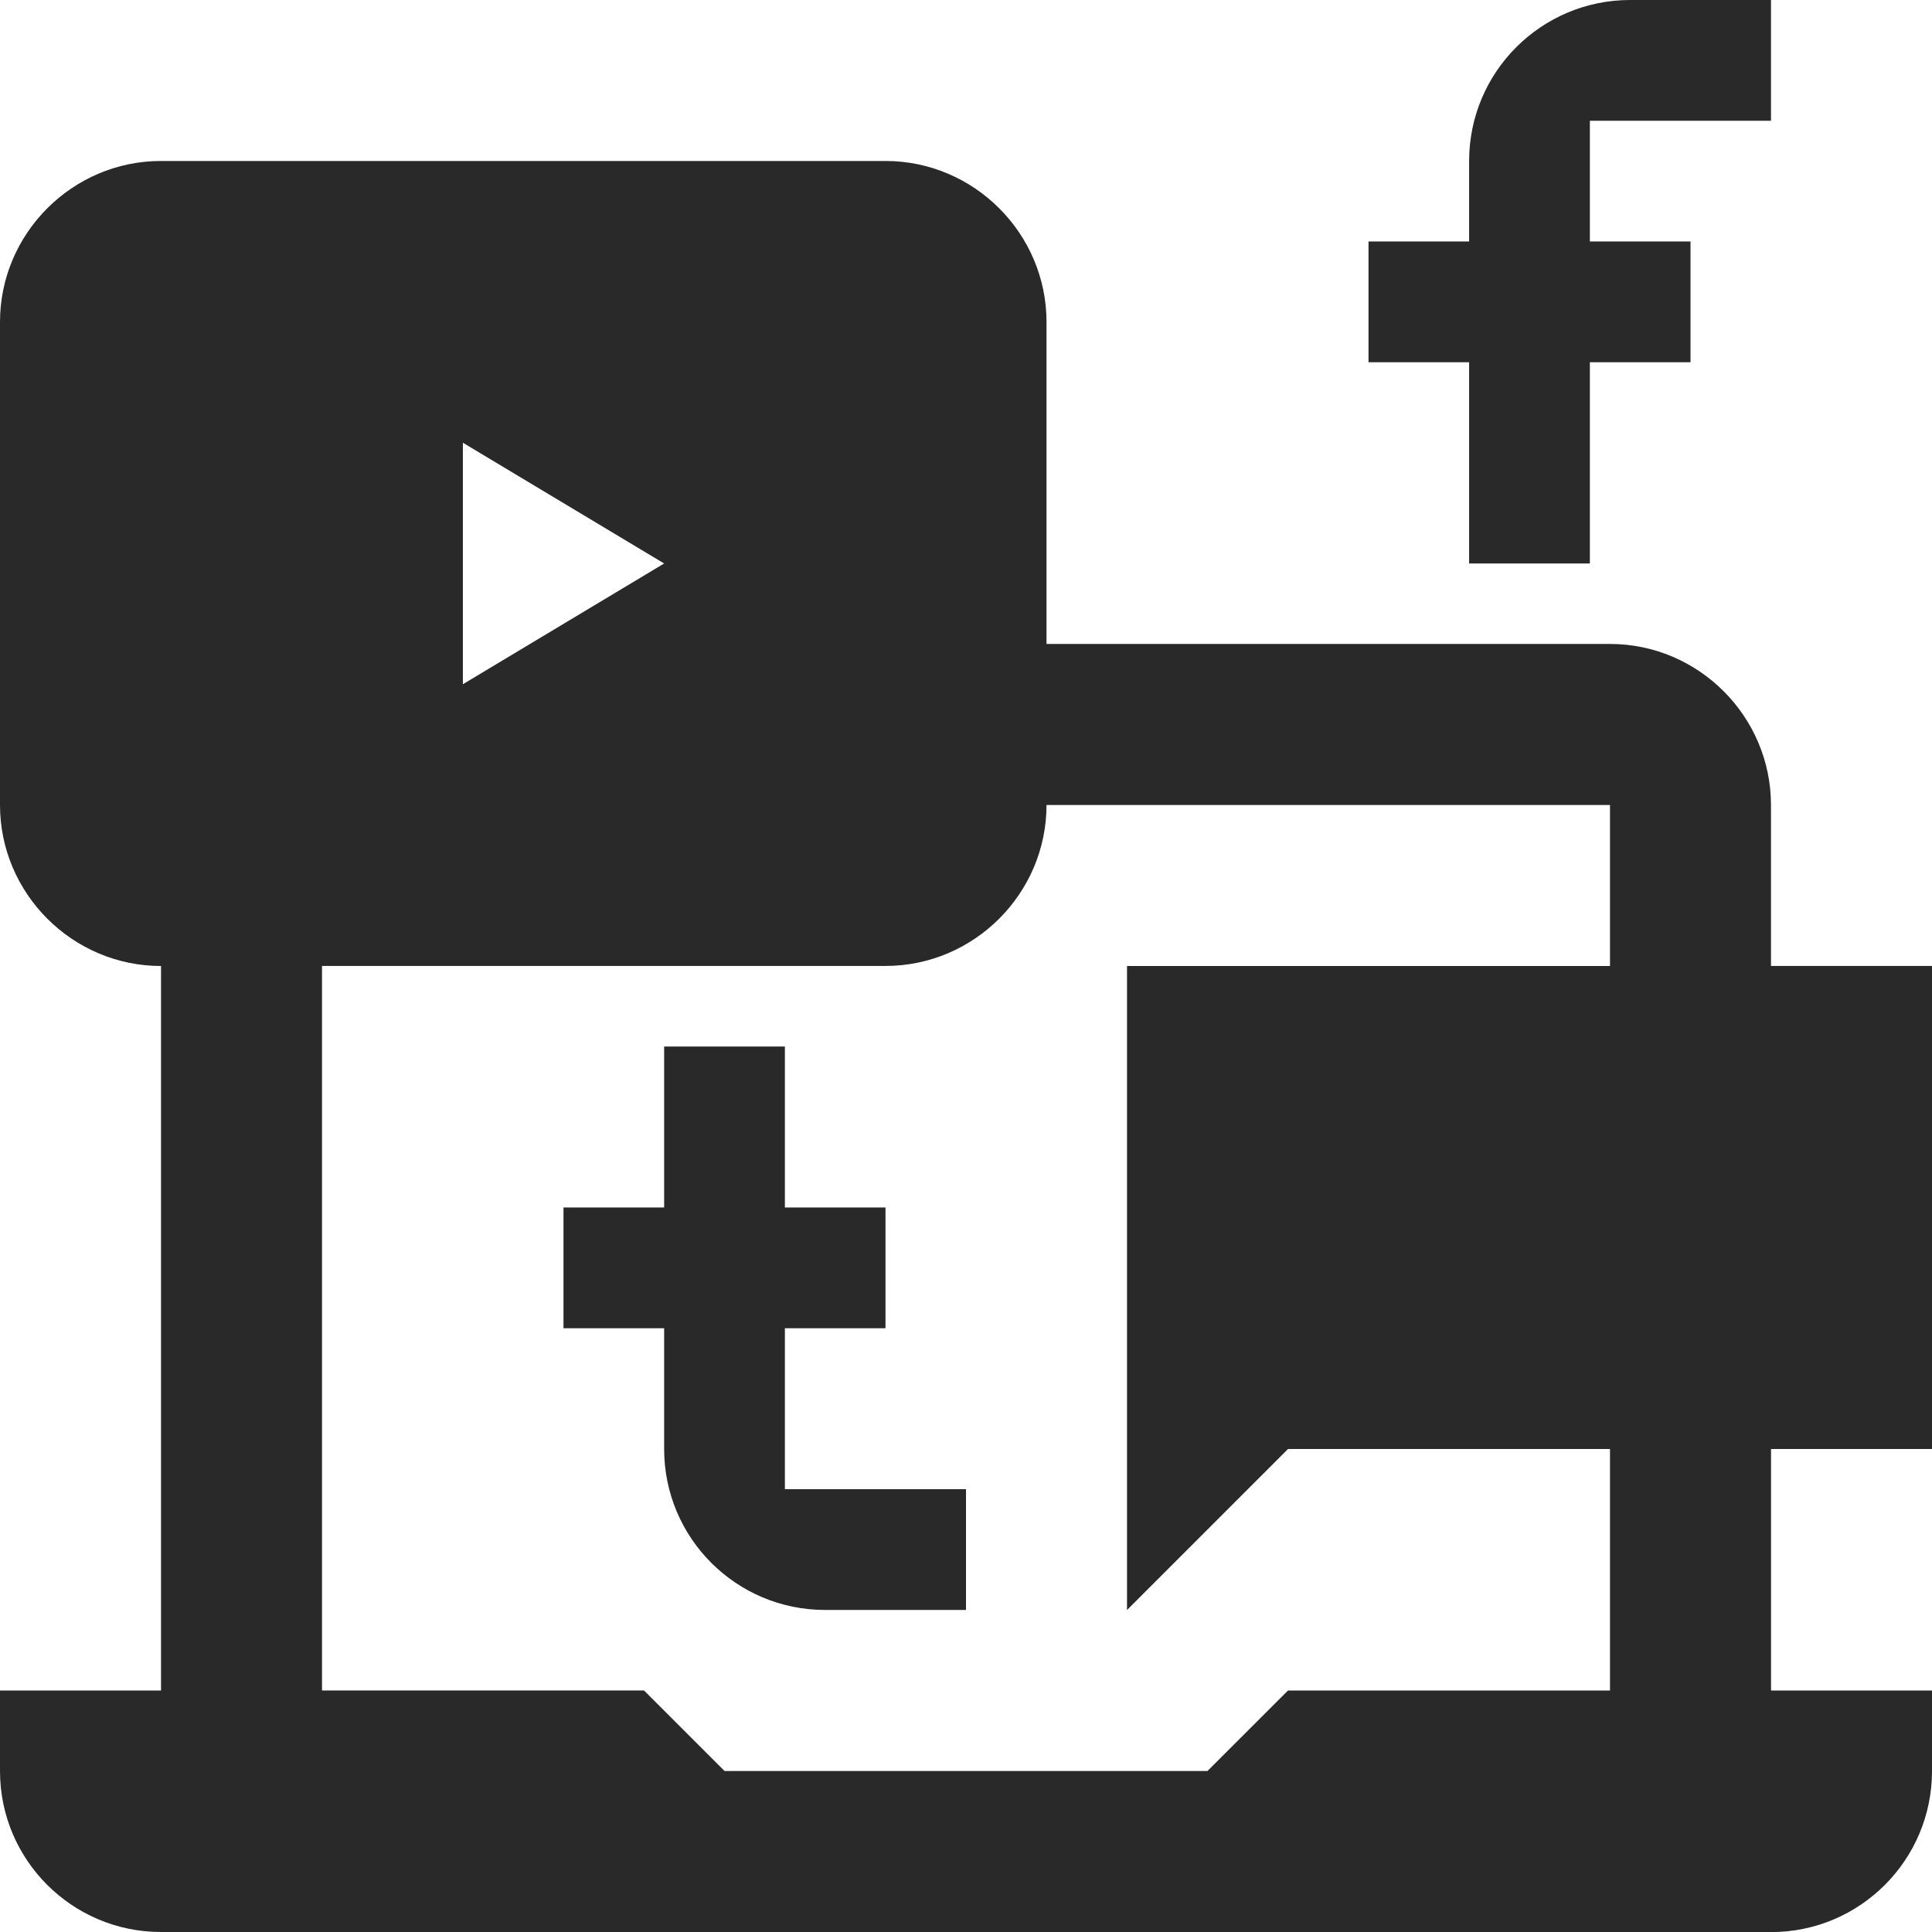
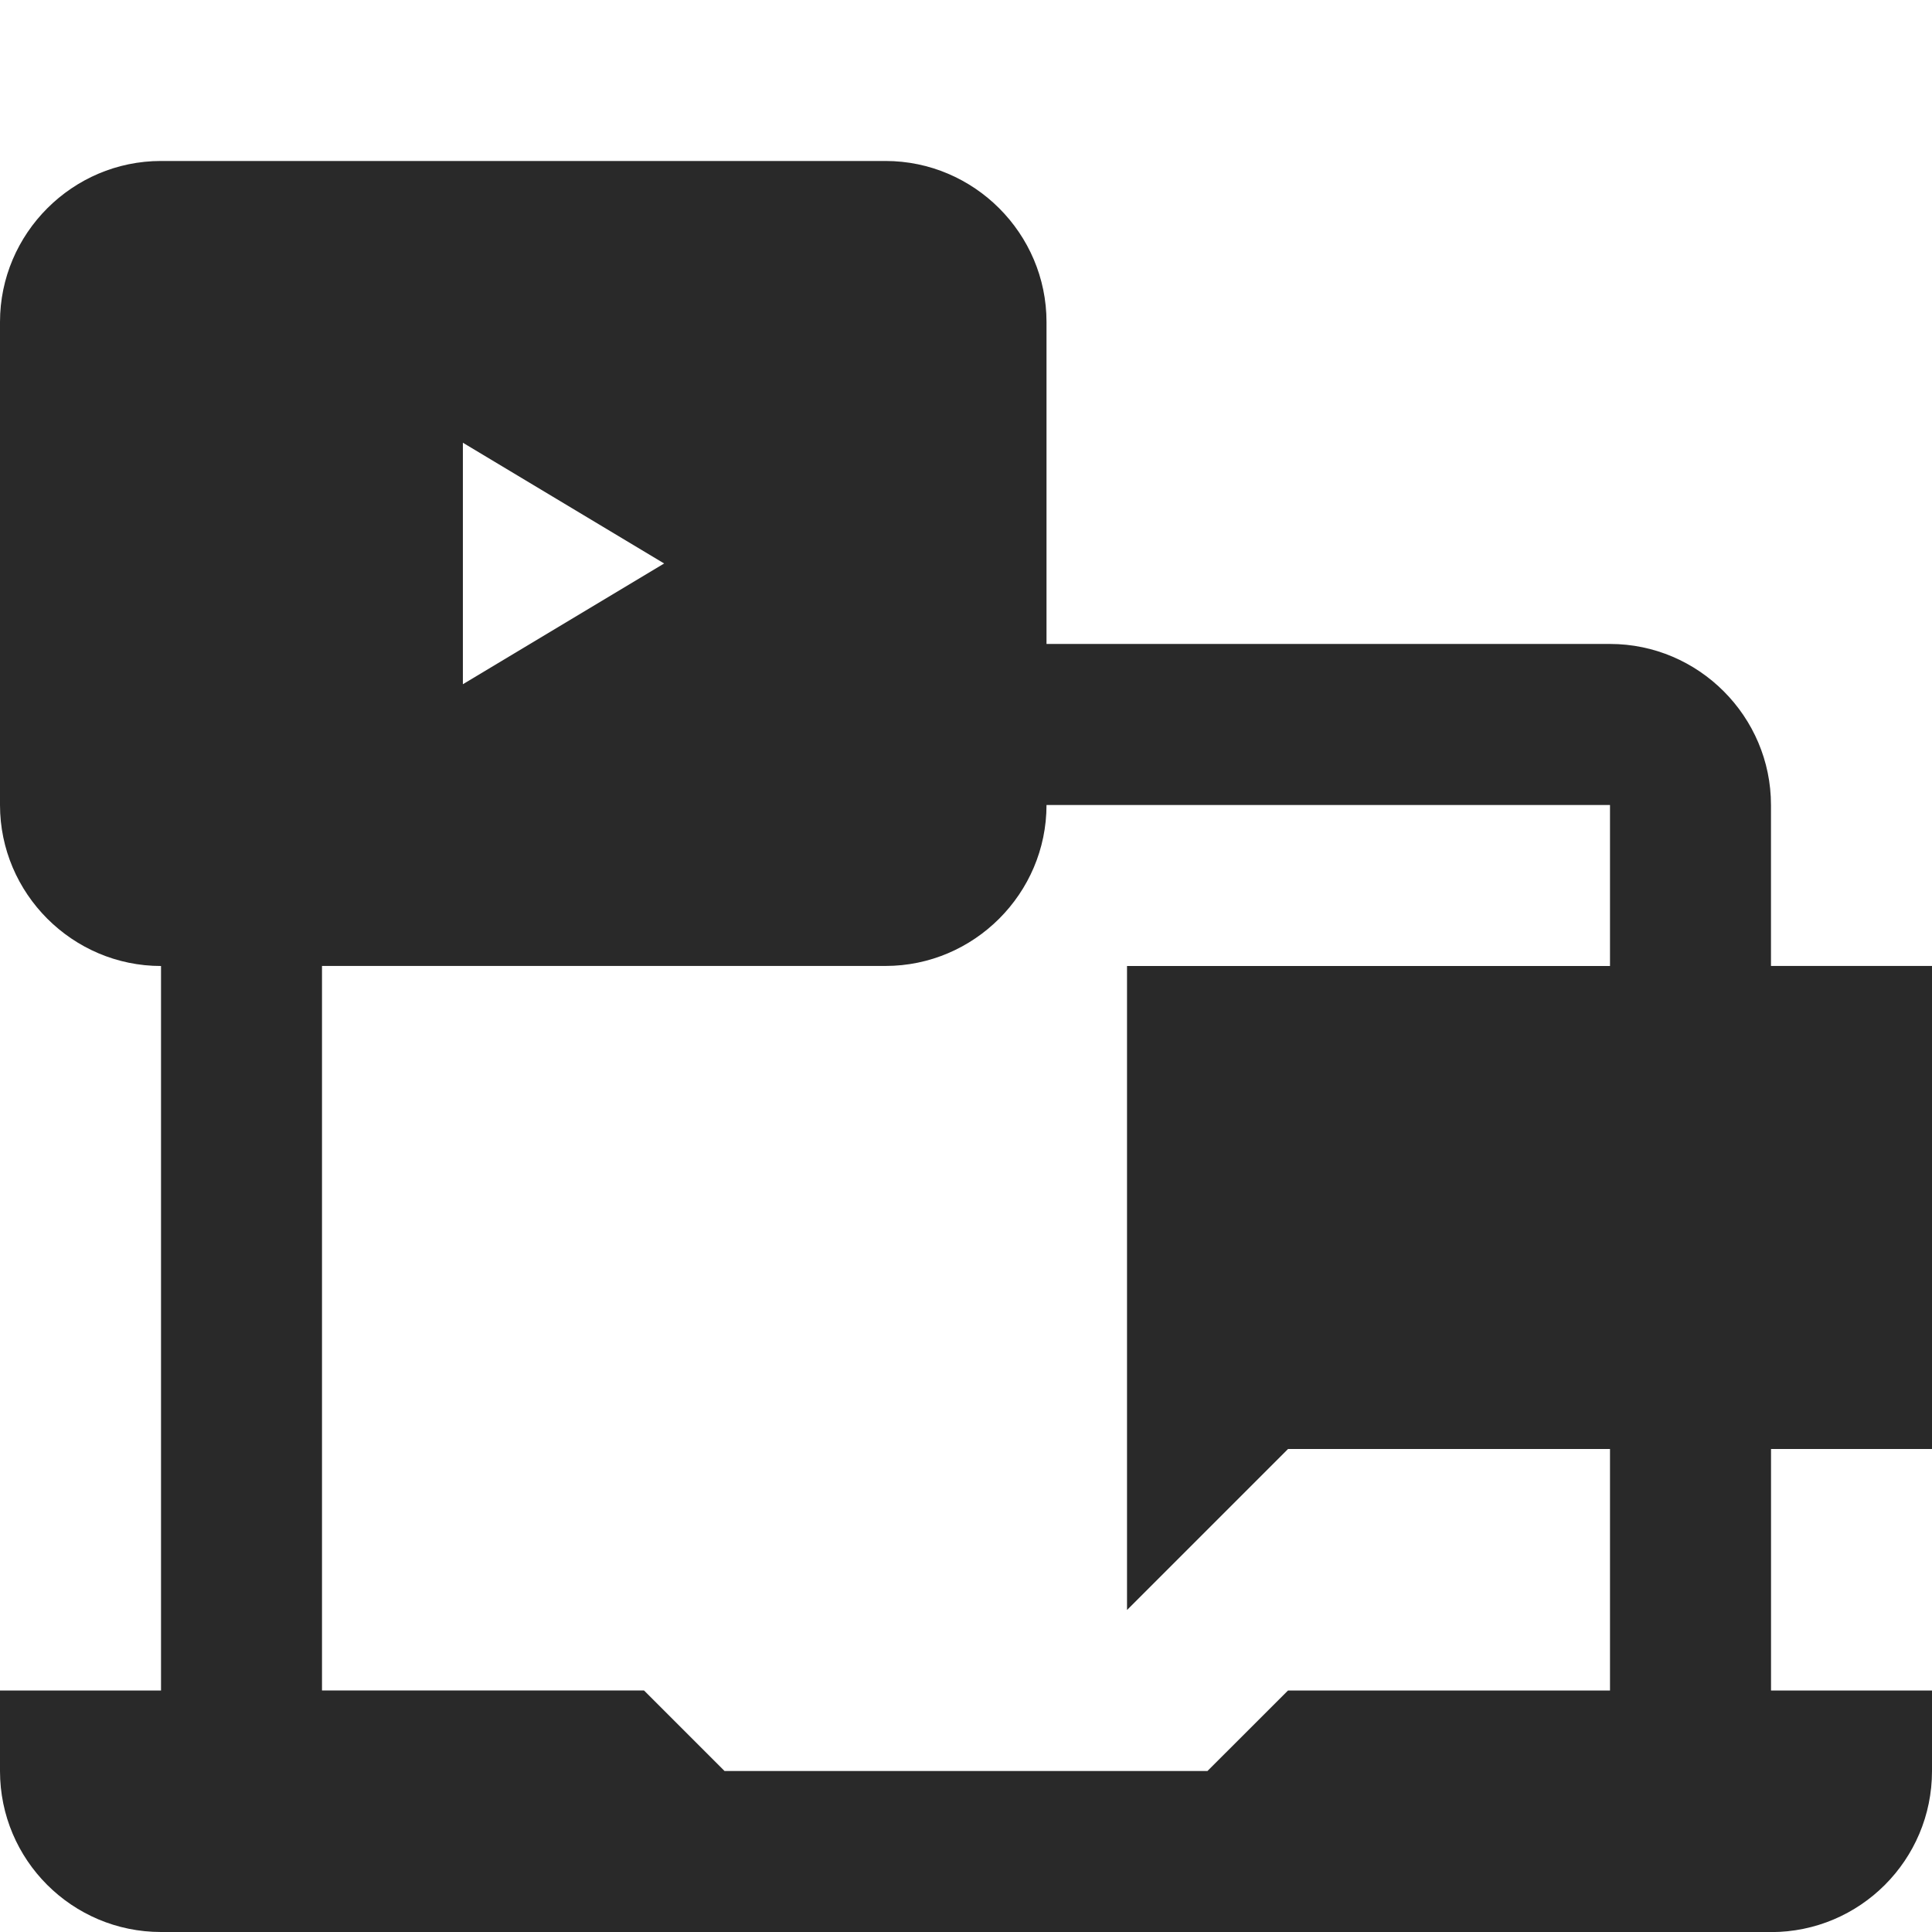
<svg xmlns="http://www.w3.org/2000/svg" width="40.002px" height="40.004px" viewBox="0 0 40.002 40.004" version="1.1">
  <g id="Advertising,-advertisement,-ad,-advert,-social-media,-laptop">
-     <path d="M36.668 2.5L36.668 0L33.752 0C31.911 0 30.418 1.493 30.418 3.334L30.418 5L28.335 5L28.335 7.5L30.418 7.5L30.418 11.667L32.918 11.667L32.918 7.5L35.002 7.5L35.002 5L32.918 5L32.918 2.5L36.668 2.5Z" id="Path" fill="#292929" stroke="none" />
-     <path d="M16.251 30.834L16.251 27.501L18.334 27.501L18.334 25.001L16.251 25.001L16.251 21.668L13.751 21.668L13.751 25.001L11.667 25.001L11.667 27.501L13.751 27.501L13.751 30.001C13.751 31.844 15.243 33.334 17.084 33.334L20.001 33.334L20.001 30.834L16.251 30.834Z" id="Path" fill="#292929" stroke="none" />
    <path d="M40.002 30.001L40.002 20L36.668 20L36.668 16.667C36.668 14.834 35.168 13.333 33.335 13.333L21.668 13.333L21.668 6.667C21.668 4.834 20.167 3.333 18.334 3.333L3.333 3.333C1.5 3.333 0 4.834 0 6.667L0 16.667C0 18.5 1.5 20.001 3.334 20.001L3.334 35.002L0 35.002L0 36.669C0 38.51 1.494 40.002 3.334 40.002L36.669 40.004C38.51 40.004 40.002 38.511 40.002 36.67L40.002 35.002L36.669 35.002L36.669 30.002L40.002 30.002L40.002 30.001ZM9.584 9.167L13.751 11.667L9.584 14.167L9.584 9.167ZM33.335 20.001L23.335 20.001L23.335 33.335L26.668 30.002L33.335 30.002L33.335 35.002L26.668 35.002L25.001 36.668L15.001 36.668L13.334 35.001L6.667 35.001L6.667 20L18.334 20C20.167 20 21.668 18.5 21.668 16.667L33.335 16.667L33.335 20.001Z" id="Shape" fill="#292929" stroke="none" />
  </g>
</svg>